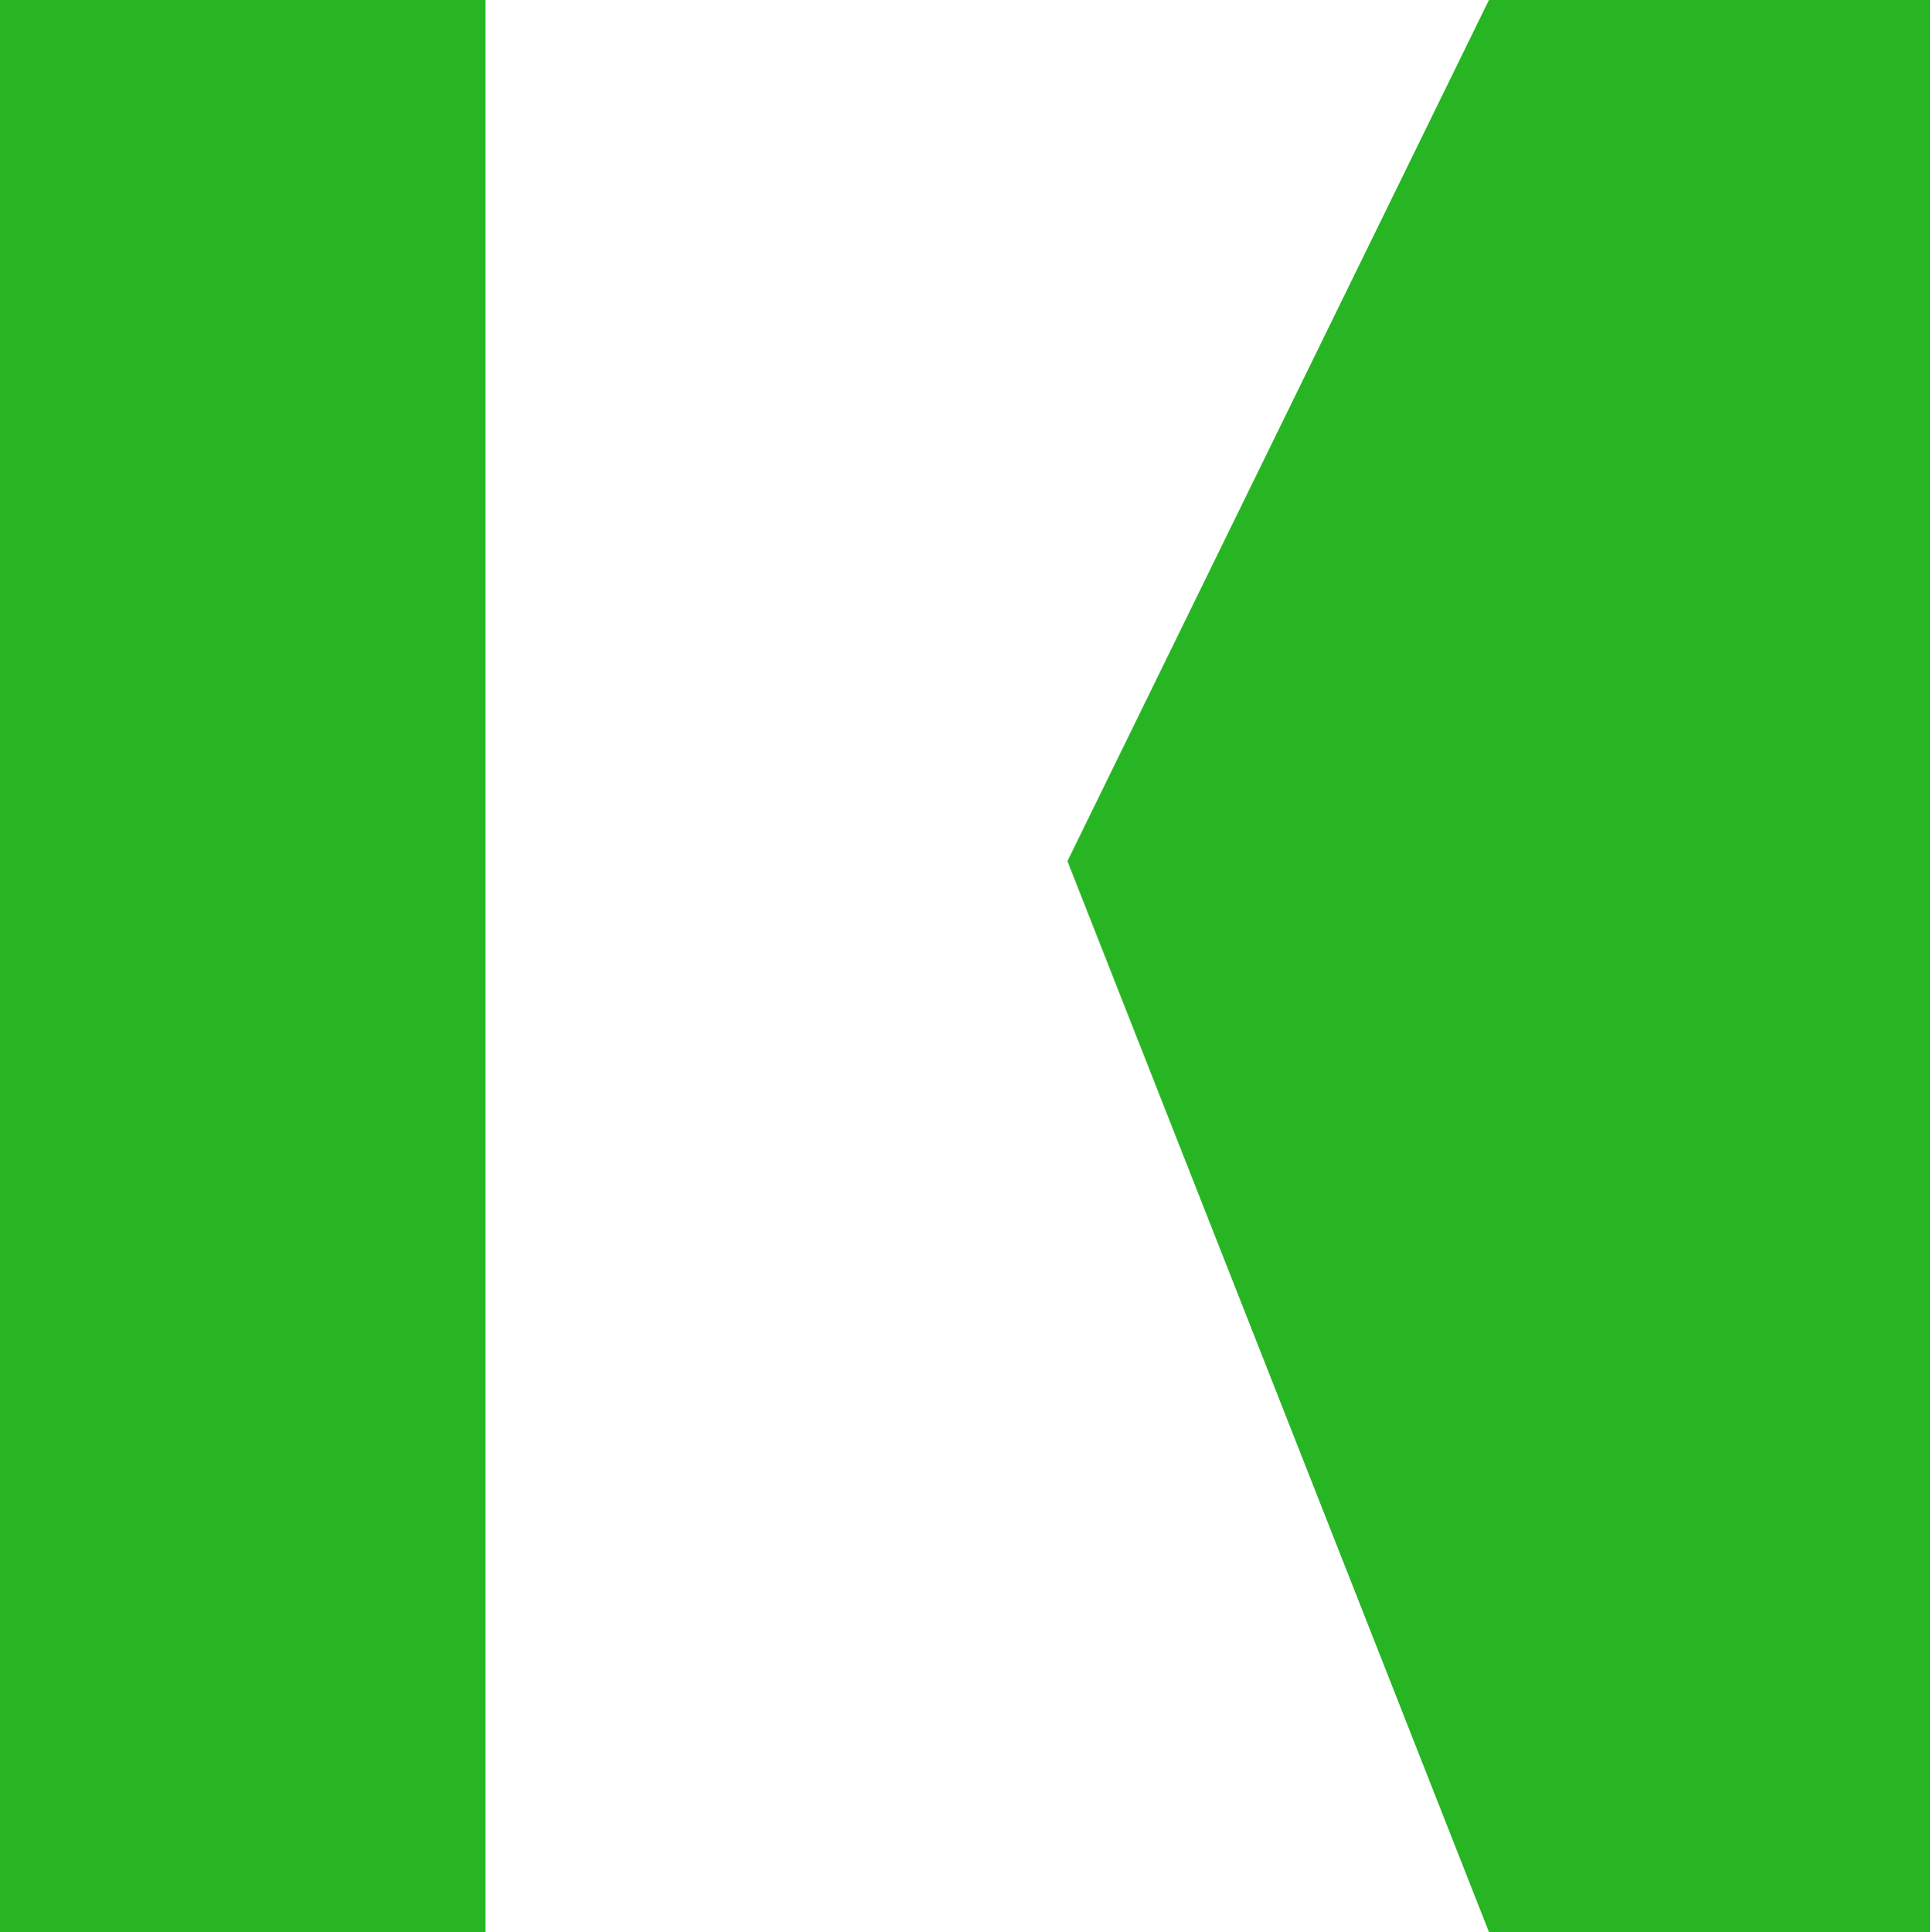
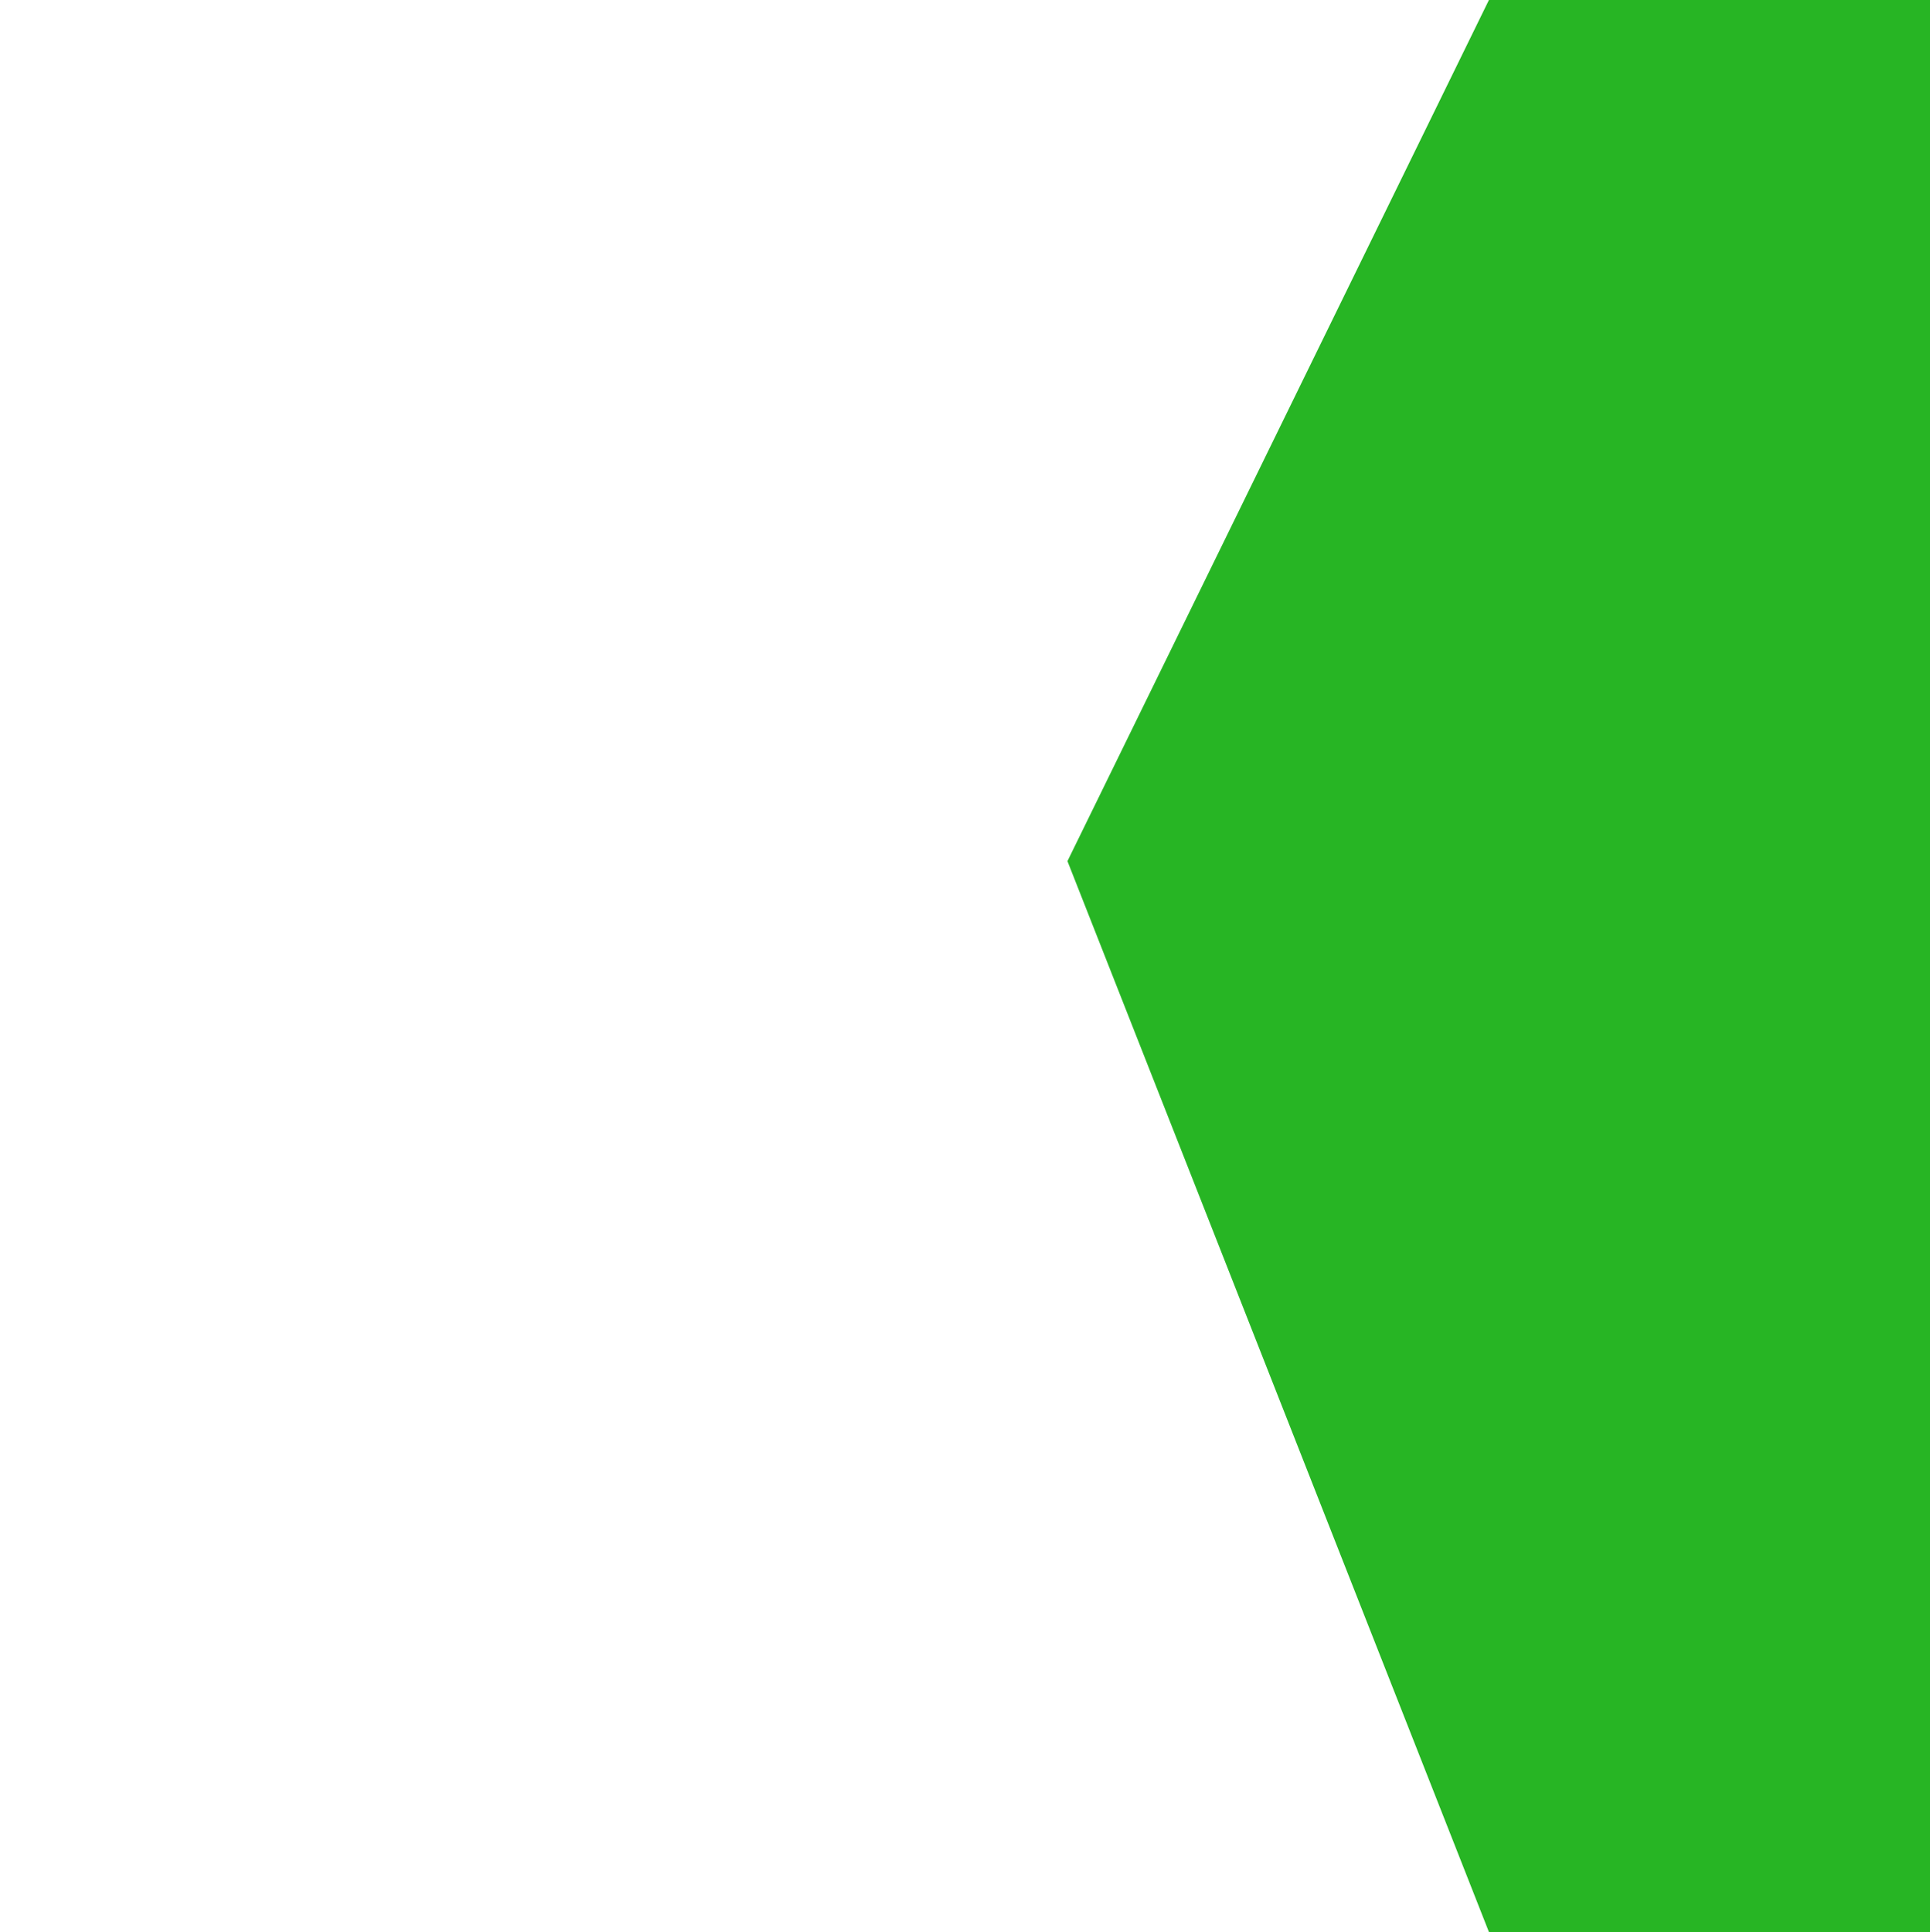
<svg xmlns="http://www.w3.org/2000/svg" id="a" viewBox="0 0 546.57 547.22">
  <defs>
    <style>.b{fill:#27b524;}</style>
  </defs>
-   <path class="b" d="M421.66,0l-119.36,243.91,119.36,303.32h124.91V0h-124.91Z" />
-   <rect class="b" x="0" width="137.5" height="547.23" />
+   <path class="b" d="M421.66,0l-119.36,243.91,119.36,303.32h124.91V0Z" />
</svg>